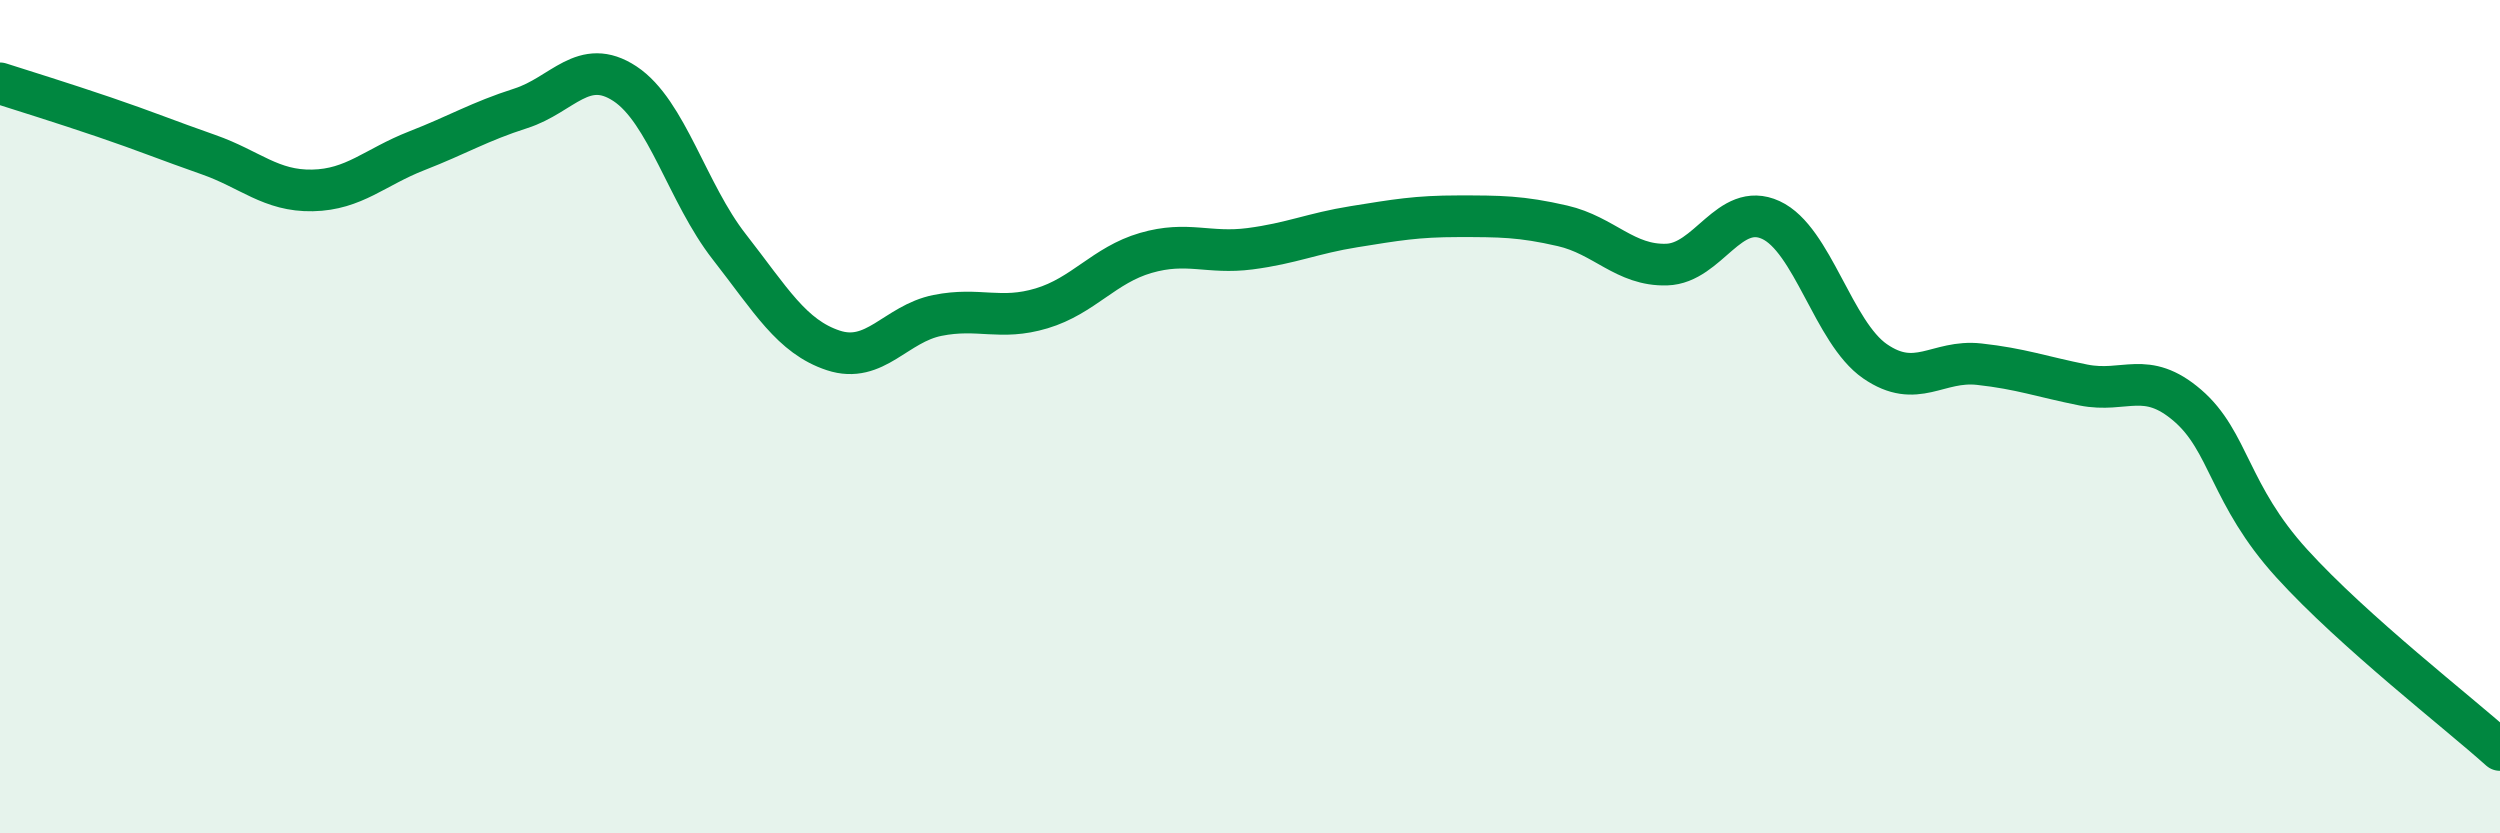
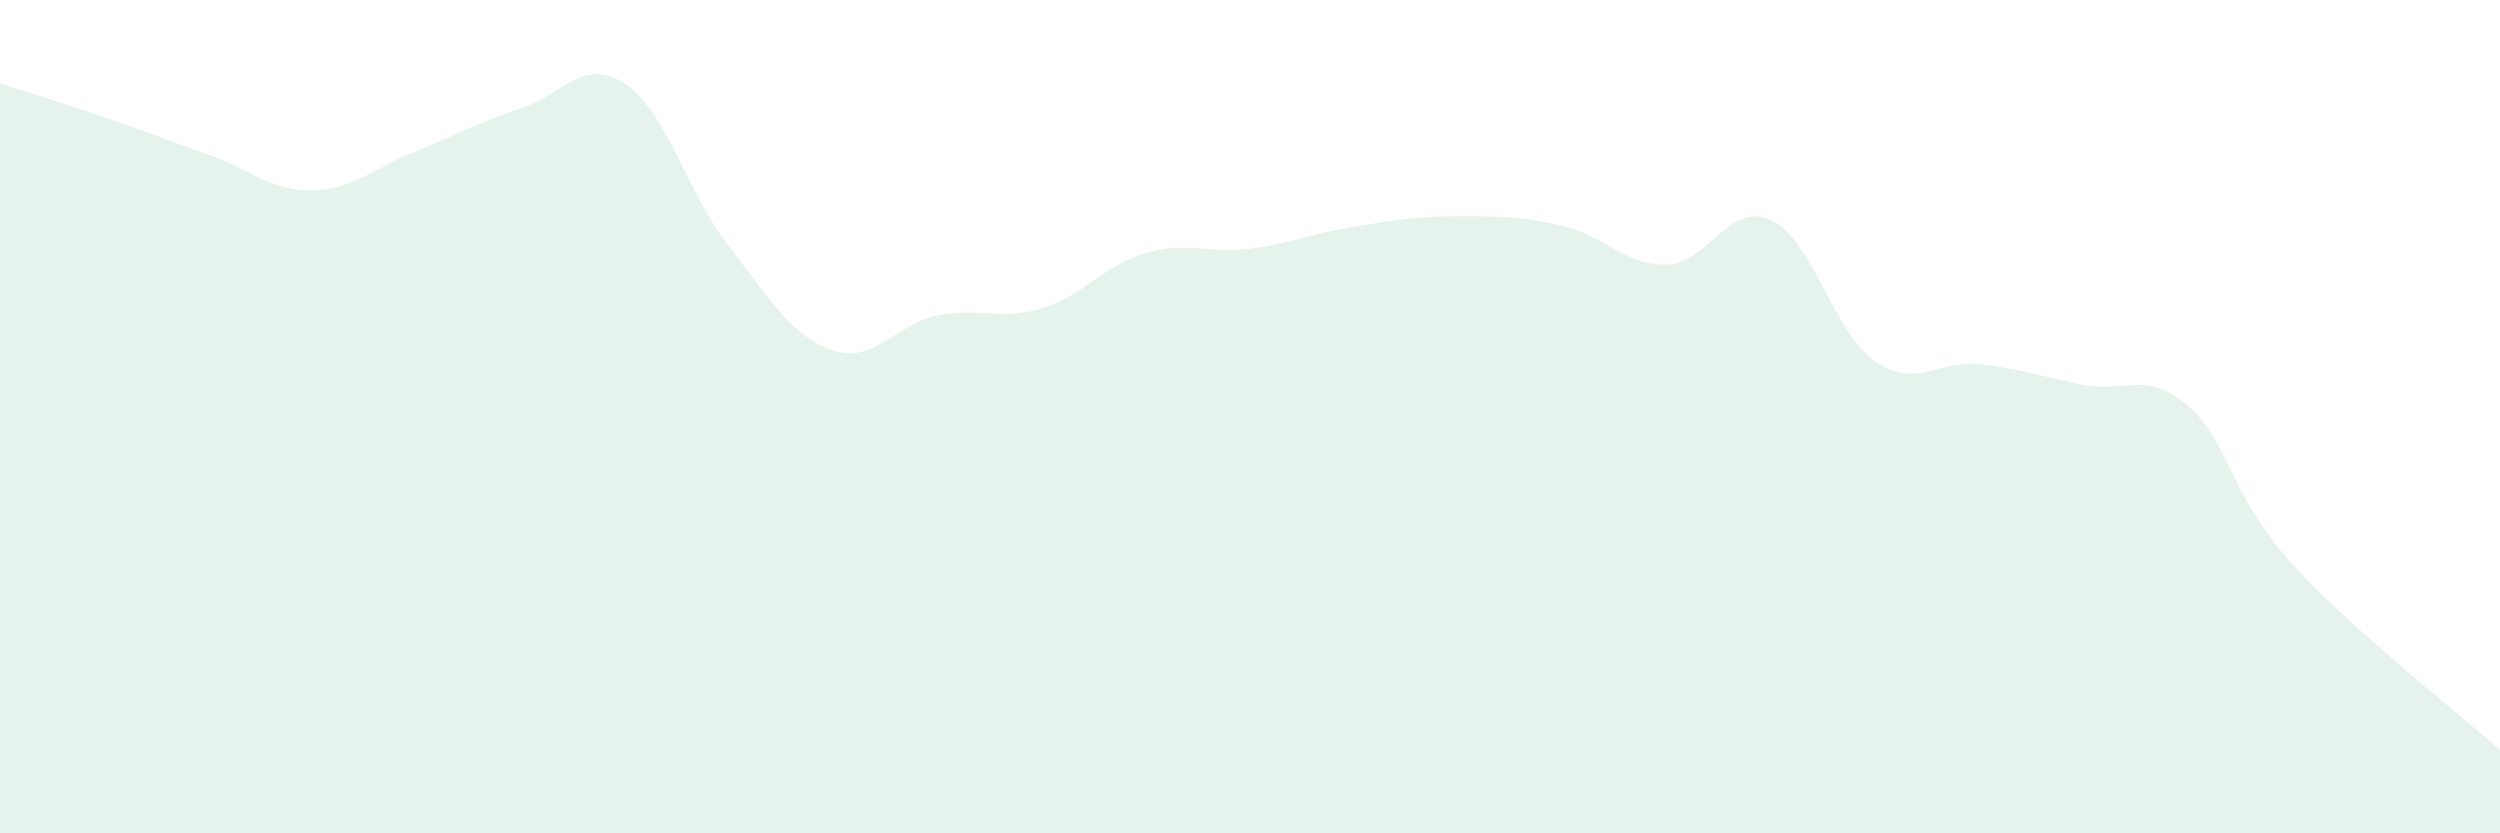
<svg xmlns="http://www.w3.org/2000/svg" width="60" height="20" viewBox="0 0 60 20">
  <path d="M 0,2 C 0.5,2.16 1.5,2.47 2.5,2.81 C 3.5,3.15 4,3.36 5,3.71 C 6,4.06 6.5,4.59 7.5,4.57 C 8.5,4.55 9,4.01 10,3.62 C 11,3.23 11.5,2.92 12.5,2.6 C 13.5,2.28 14,1.35 15,2.01 C 16,2.67 16.5,4.64 17.5,5.92 C 18.5,7.2 19,8.08 20,8.41 C 21,8.74 21.5,7.77 22.5,7.57 C 23.5,7.37 24,7.7 25,7.4 C 26,7.1 26.5,6.36 27.5,6.07 C 28.5,5.78 29,6.1 30,5.97 C 31,5.84 31.5,5.6 32.5,5.44 C 33.5,5.28 34,5.19 35,5.19 C 36,5.19 36.5,5.19 37.5,5.42 C 38.5,5.65 39,6.38 40,6.35 C 41,6.32 41.5,4.82 42.5,5.28 C 43.5,5.74 44,7.98 45,8.67 C 46,9.36 46.5,8.63 47.5,8.74 C 48.5,8.85 49,9.04 50,9.24 C 51,9.44 51.5,8.87 52.5,9.73 C 53.5,10.59 53.5,11.87 55,13.52 C 56.5,15.17 59,17.1 60,18L60 20L0 20Z" fill="#008740" opacity="0.1" stroke-linecap="round" stroke-linejoin="round" />
-   <path d="M 0,2 C 0.5,2.16 1.5,2.47 2.5,2.81 C 3.5,3.15 4,3.36 5,3.71 C 6,4.06 6.5,4.59 7.5,4.57 C 8.5,4.55 9,4.01 10,3.62 C 11,3.23 11.5,2.92 12.5,2.6 C 13.5,2.28 14,1.35 15,2.01 C 16,2.67 16.5,4.64 17.5,5.92 C 18.5,7.2 19,8.08 20,8.41 C 21,8.74 21.5,7.77 22.5,7.57 C 23.5,7.37 24,7.7 25,7.4 C 26,7.1 26.5,6.36 27.5,6.07 C 28.5,5.78 29,6.1 30,5.97 C 31,5.84 31.5,5.6 32.5,5.44 C 33.5,5.28 34,5.19 35,5.19 C 36,5.19 36.5,5.19 37.5,5.42 C 38.5,5.65 39,6.38 40,6.35 C 41,6.32 41.5,4.82 42.5,5.28 C 43.5,5.74 44,7.98 45,8.67 C 46,9.36 46.5,8.63 47.5,8.74 C 48.5,8.85 49,9.04 50,9.24 C 51,9.44 51.5,8.87 52.5,9.73 C 53.5,10.59 53.5,11.87 55,13.52 C 56.5,15.17 59,17.1 60,18" stroke="#008740" stroke-width="1" fill="none" stroke-linecap="round" stroke-linejoin="round" />
</svg>